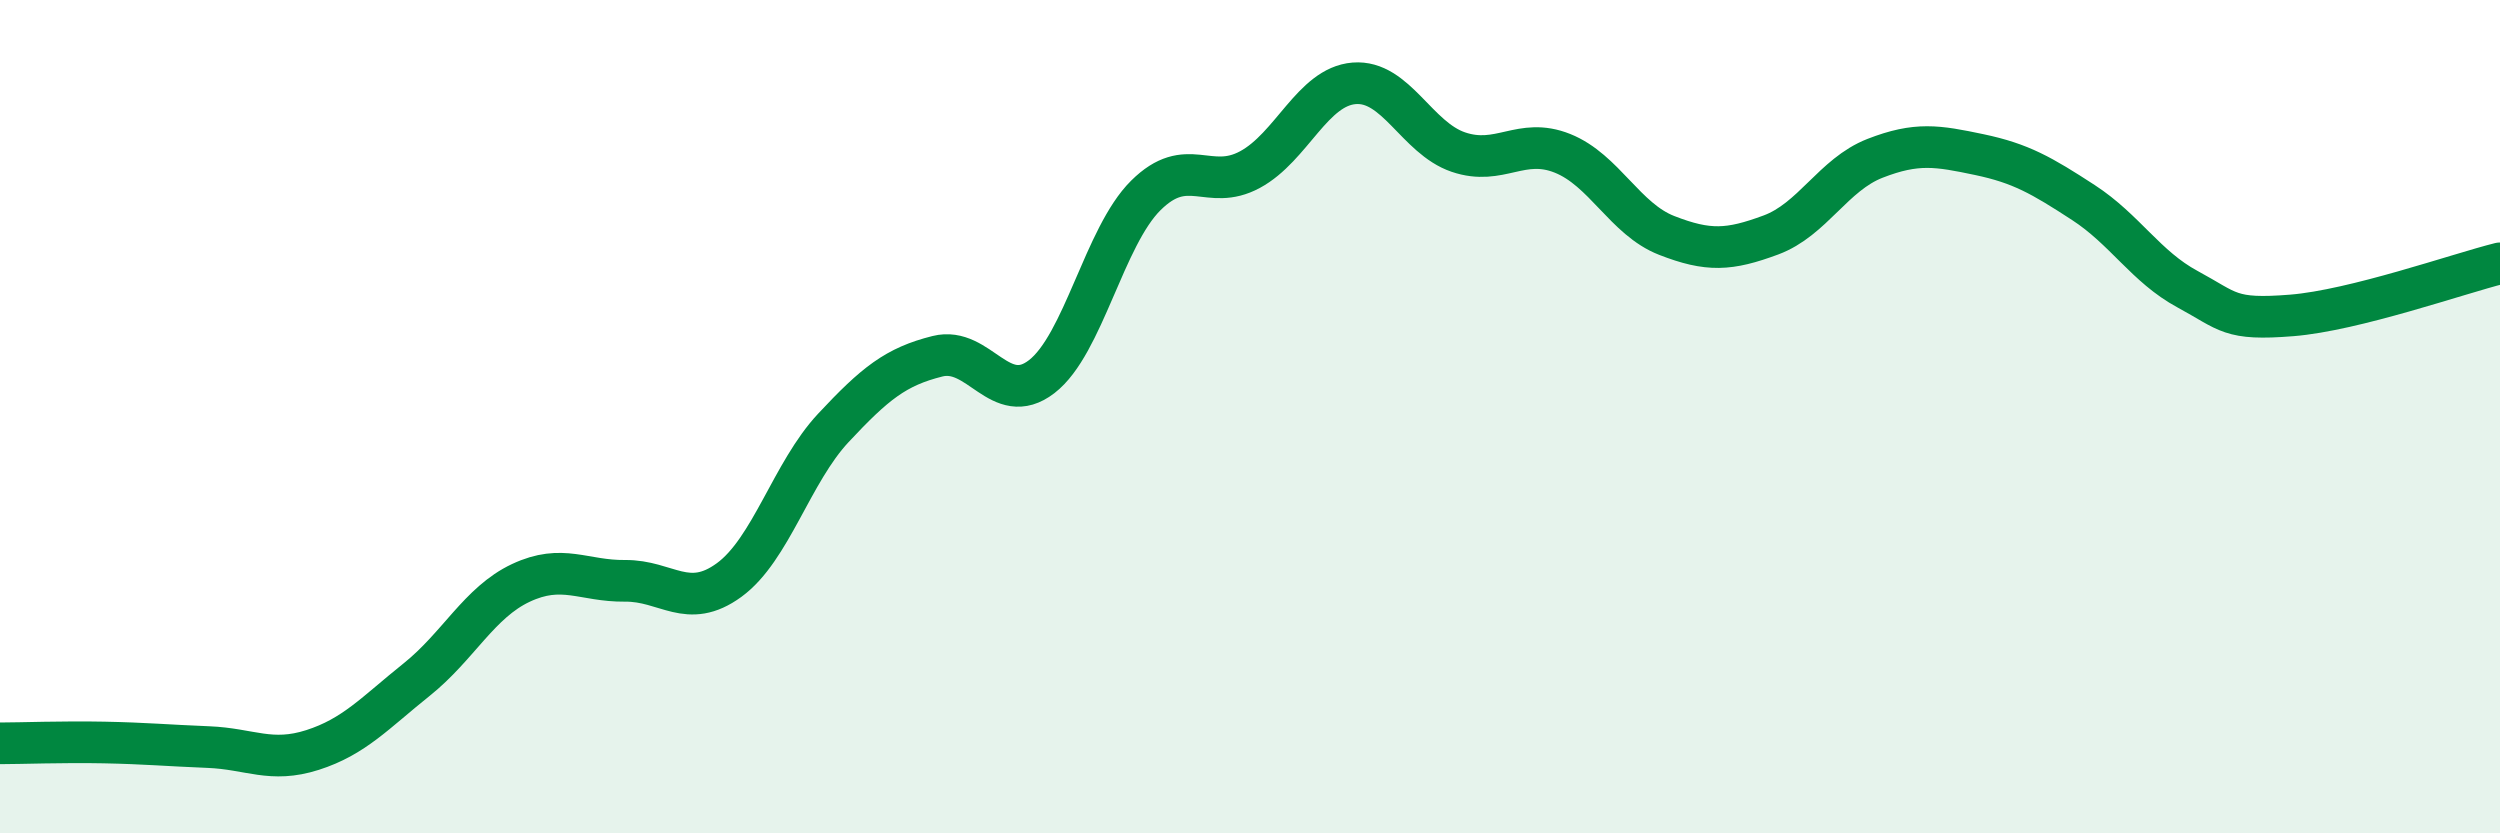
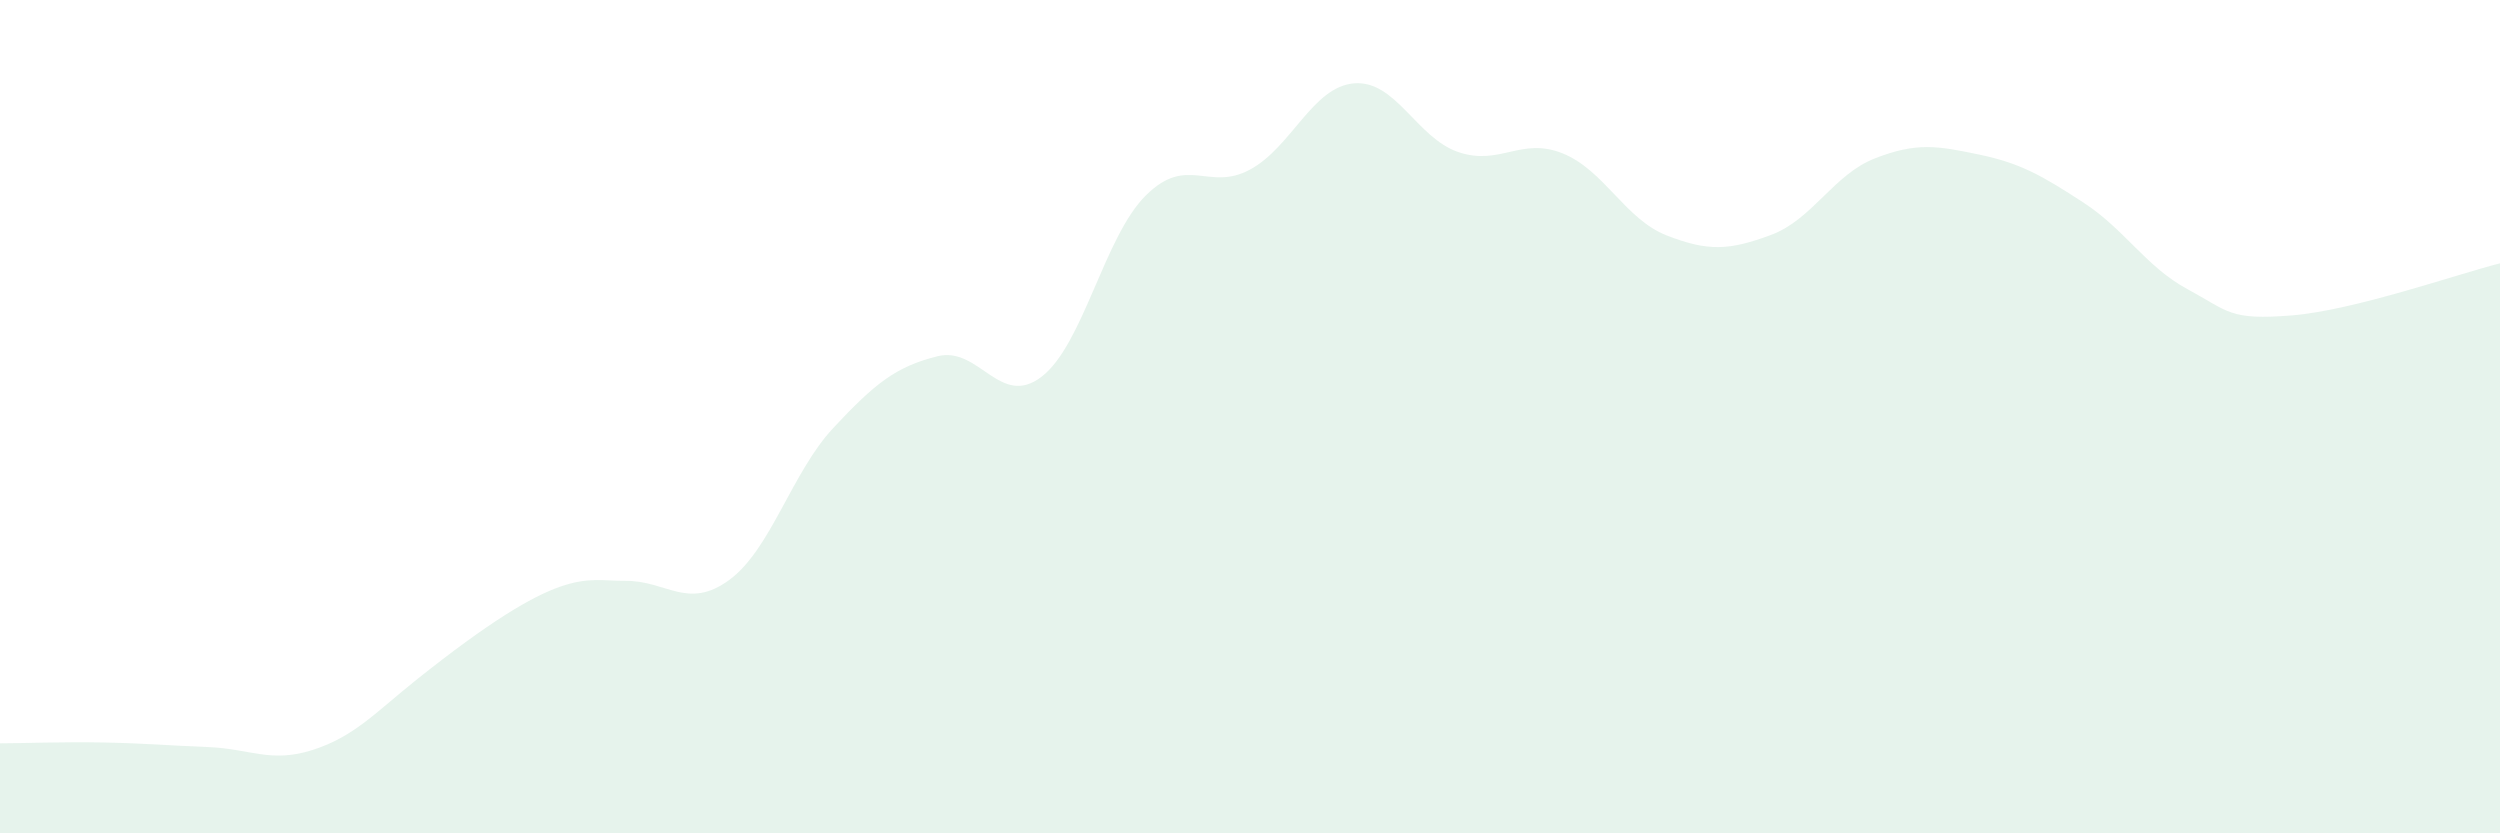
<svg xmlns="http://www.w3.org/2000/svg" width="60" height="20" viewBox="0 0 60 20">
-   <path d="M 0,17.84 C 0.5,17.84 1.5,17.8 2.5,17.82 C 3.5,17.84 4,17.89 5,17.93 C 6,17.97 6.5,18.32 7.5,18 C 8.5,17.68 9,17.11 10,16.31 C 11,15.51 11.5,14.46 12.5,13.99 C 13.5,13.52 14,13.95 15,13.94 C 16,13.93 16.5,14.65 17.5,13.92 C 18.5,13.19 19,11.34 20,10.27 C 21,9.2 21.5,8.8 22.5,8.55 C 23.5,8.3 24,9.81 25,9.04 C 26,8.27 26.5,5.68 27.5,4.69 C 28.5,3.7 29,4.61 30,4.07 C 31,3.53 31.5,2.08 32.5,2 C 33.5,1.92 34,3.31 35,3.65 C 36,3.99 36.5,3.28 37.5,3.68 C 38.5,4.08 39,5.26 40,5.65 C 41,6.04 41.5,6.01 42.5,5.64 C 43.5,5.27 44,4.19 45,3.8 C 46,3.41 46.5,3.5 47.5,3.71 C 48.5,3.92 49,4.21 50,4.86 C 51,5.51 51.5,6.4 52.5,6.94 C 53.5,7.48 53.5,7.69 55,7.57 C 56.5,7.45 59,6.57 60,6.32L60 20L0 20Z" fill="#008740" opacity="0.1" stroke-linecap="round" stroke-linejoin="round" />
-   <path d="M 0,17.84 C 0.5,17.84 1.5,17.8 2.5,17.82 C 3.5,17.84 4,17.89 5,17.93 C 6,17.97 6.5,18.32 7.5,18 C 8.5,17.68 9,17.11 10,16.31 C 11,15.51 11.5,14.46 12.5,13.99 C 13.5,13.52 14,13.95 15,13.94 C 16,13.93 16.5,14.65 17.5,13.92 C 18.5,13.19 19,11.34 20,10.27 C 21,9.2 21.5,8.8 22.5,8.55 C 23.5,8.3 24,9.81 25,9.04 C 26,8.27 26.5,5.68 27.5,4.69 C 28.5,3.7 29,4.61 30,4.07 C 31,3.53 31.5,2.08 32.5,2 C 33.5,1.92 34,3.31 35,3.65 C 36,3.99 36.5,3.28 37.5,3.68 C 38.5,4.08 39,5.26 40,5.65 C 41,6.04 41.5,6.01 42.5,5.64 C 43.5,5.27 44,4.19 45,3.8 C 46,3.41 46.5,3.5 47.5,3.71 C 48.5,3.92 49,4.21 50,4.86 C 51,5.51 51.5,6.4 52.5,6.94 C 53.5,7.48 53.5,7.69 55,7.57 C 56.5,7.45 59,6.57 60,6.32" stroke="#008740" stroke-width="1" fill="none" stroke-linecap="round" stroke-linejoin="round" />
+   <path d="M 0,17.84 C 0.5,17.84 1.5,17.8 2.5,17.82 C 3.5,17.84 4,17.89 5,17.93 C 6,17.97 6.5,18.32 7.5,18 C 8.5,17.68 9,17.11 10,16.31 C 13.5,13.52 14,13.95 15,13.94 C 16,13.93 16.5,14.65 17.5,13.92 C 18.5,13.19 19,11.34 20,10.27 C 21,9.2 21.5,8.8 22.5,8.55 C 23.5,8.3 24,9.81 25,9.04 C 26,8.27 26.5,5.68 27.5,4.69 C 28.5,3.7 29,4.61 30,4.07 C 31,3.53 31.5,2.08 32.5,2 C 33.5,1.92 34,3.31 35,3.65 C 36,3.99 36.5,3.28 37.5,3.68 C 38.5,4.08 39,5.26 40,5.65 C 41,6.04 41.5,6.01 42.5,5.64 C 43.5,5.27 44,4.19 45,3.8 C 46,3.41 46.5,3.5 47.5,3.71 C 48.5,3.92 49,4.21 50,4.86 C 51,5.51 51.5,6.4 52.5,6.94 C 53.5,7.48 53.5,7.69 55,7.57 C 56.5,7.45 59,6.57 60,6.32L60 20L0 20Z" fill="#008740" opacity="0.1" stroke-linecap="round" stroke-linejoin="round" />
</svg>